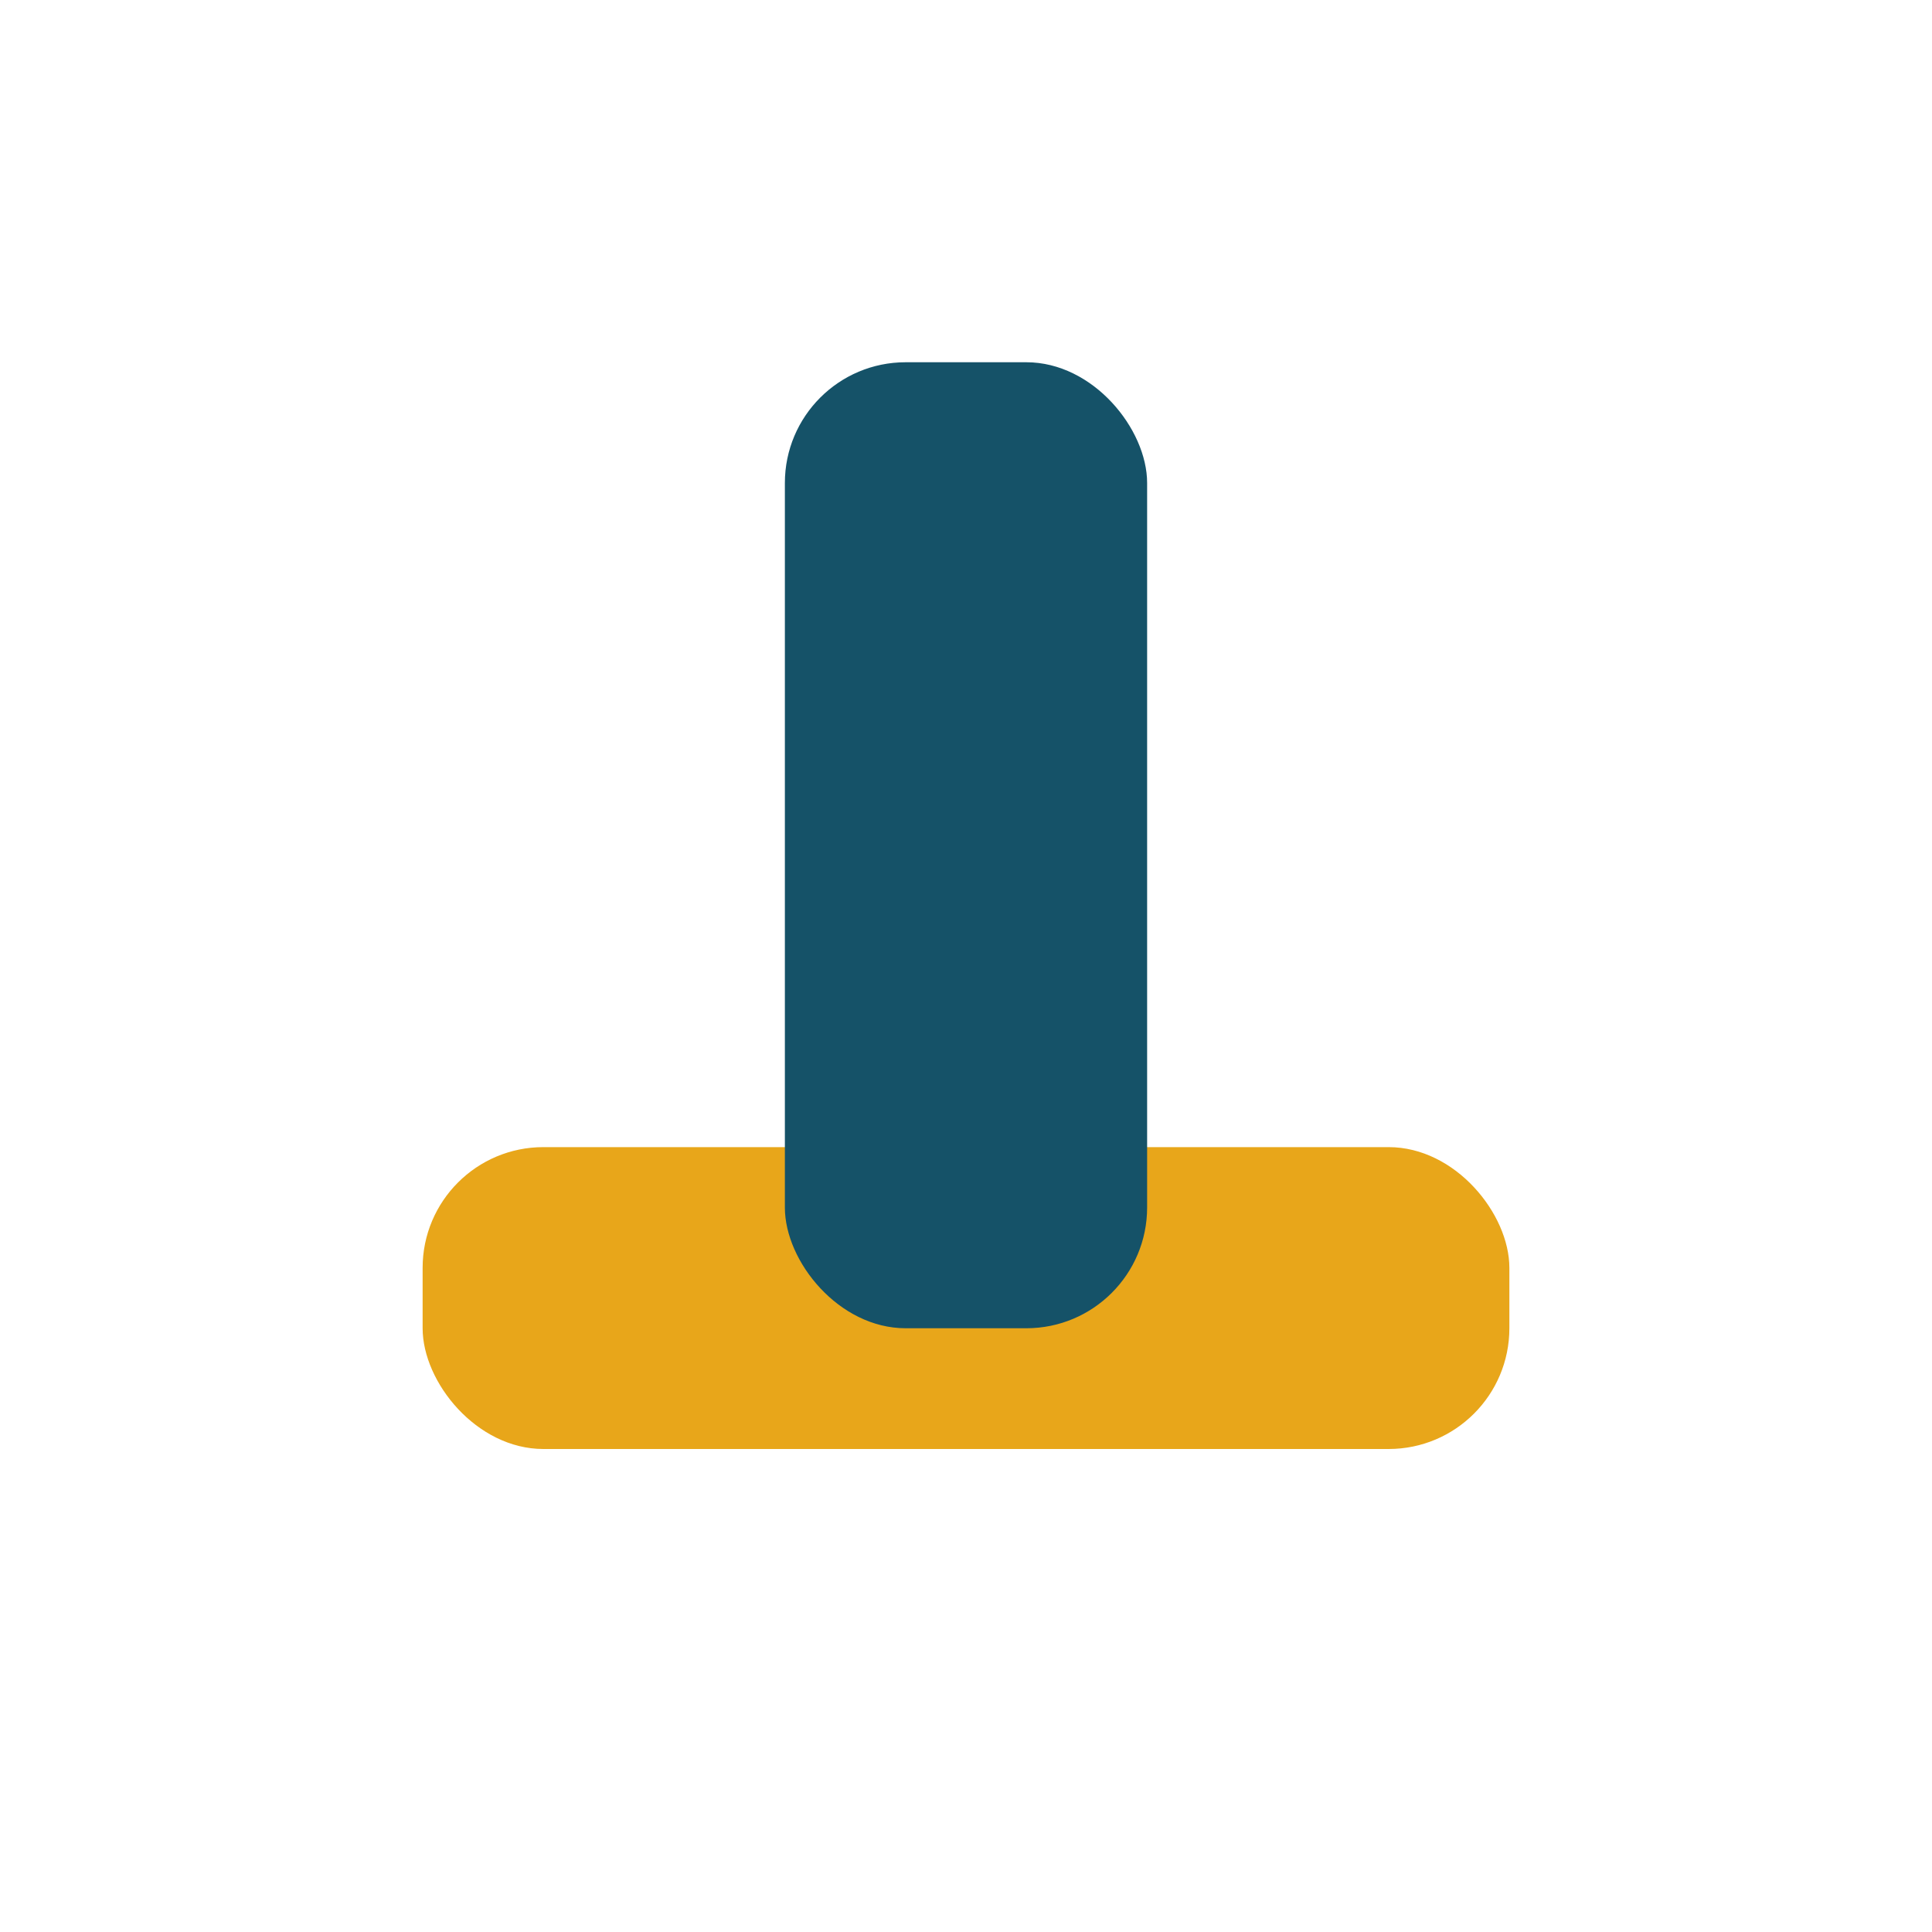
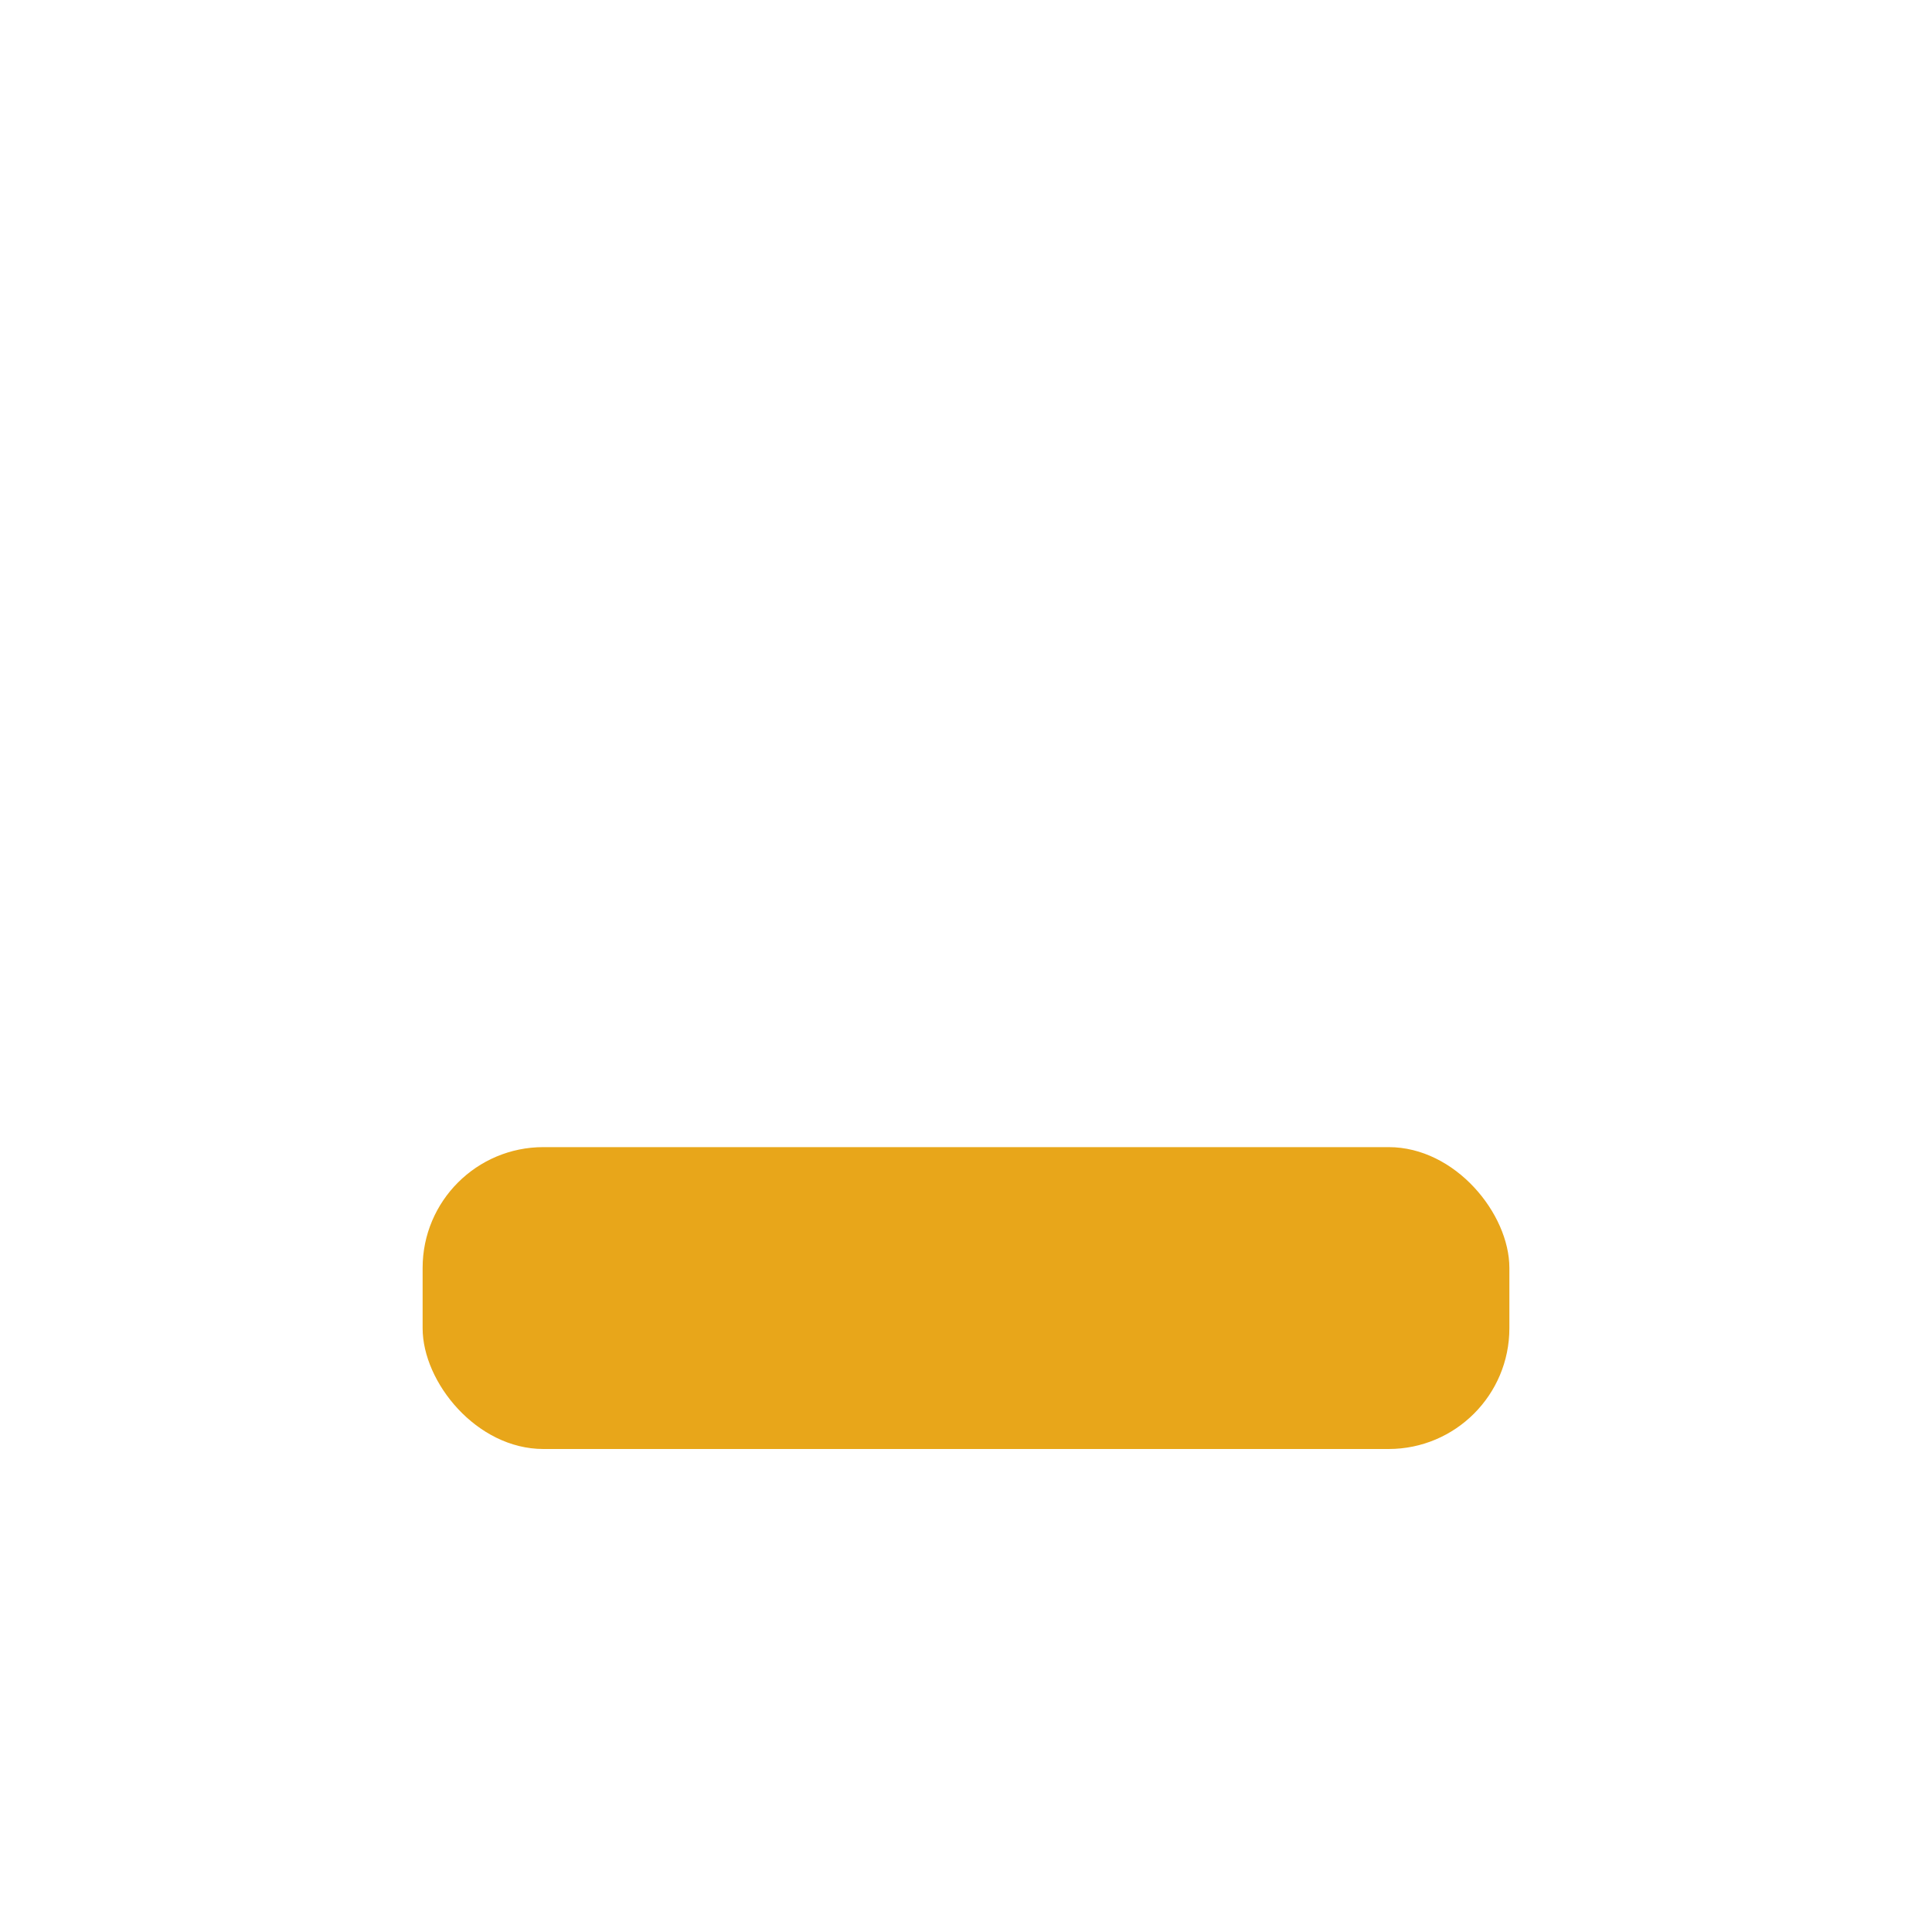
<svg xmlns="http://www.w3.org/2000/svg" width="32" height="32" viewBox="0 0 32 32">
  <rect x="7" y="19" width="18" height="5" rx="2" fill="#E8A61A" />
-   <rect x="13" y="6" width="6" height="16" rx="2" fill="#155268" />
</svg>